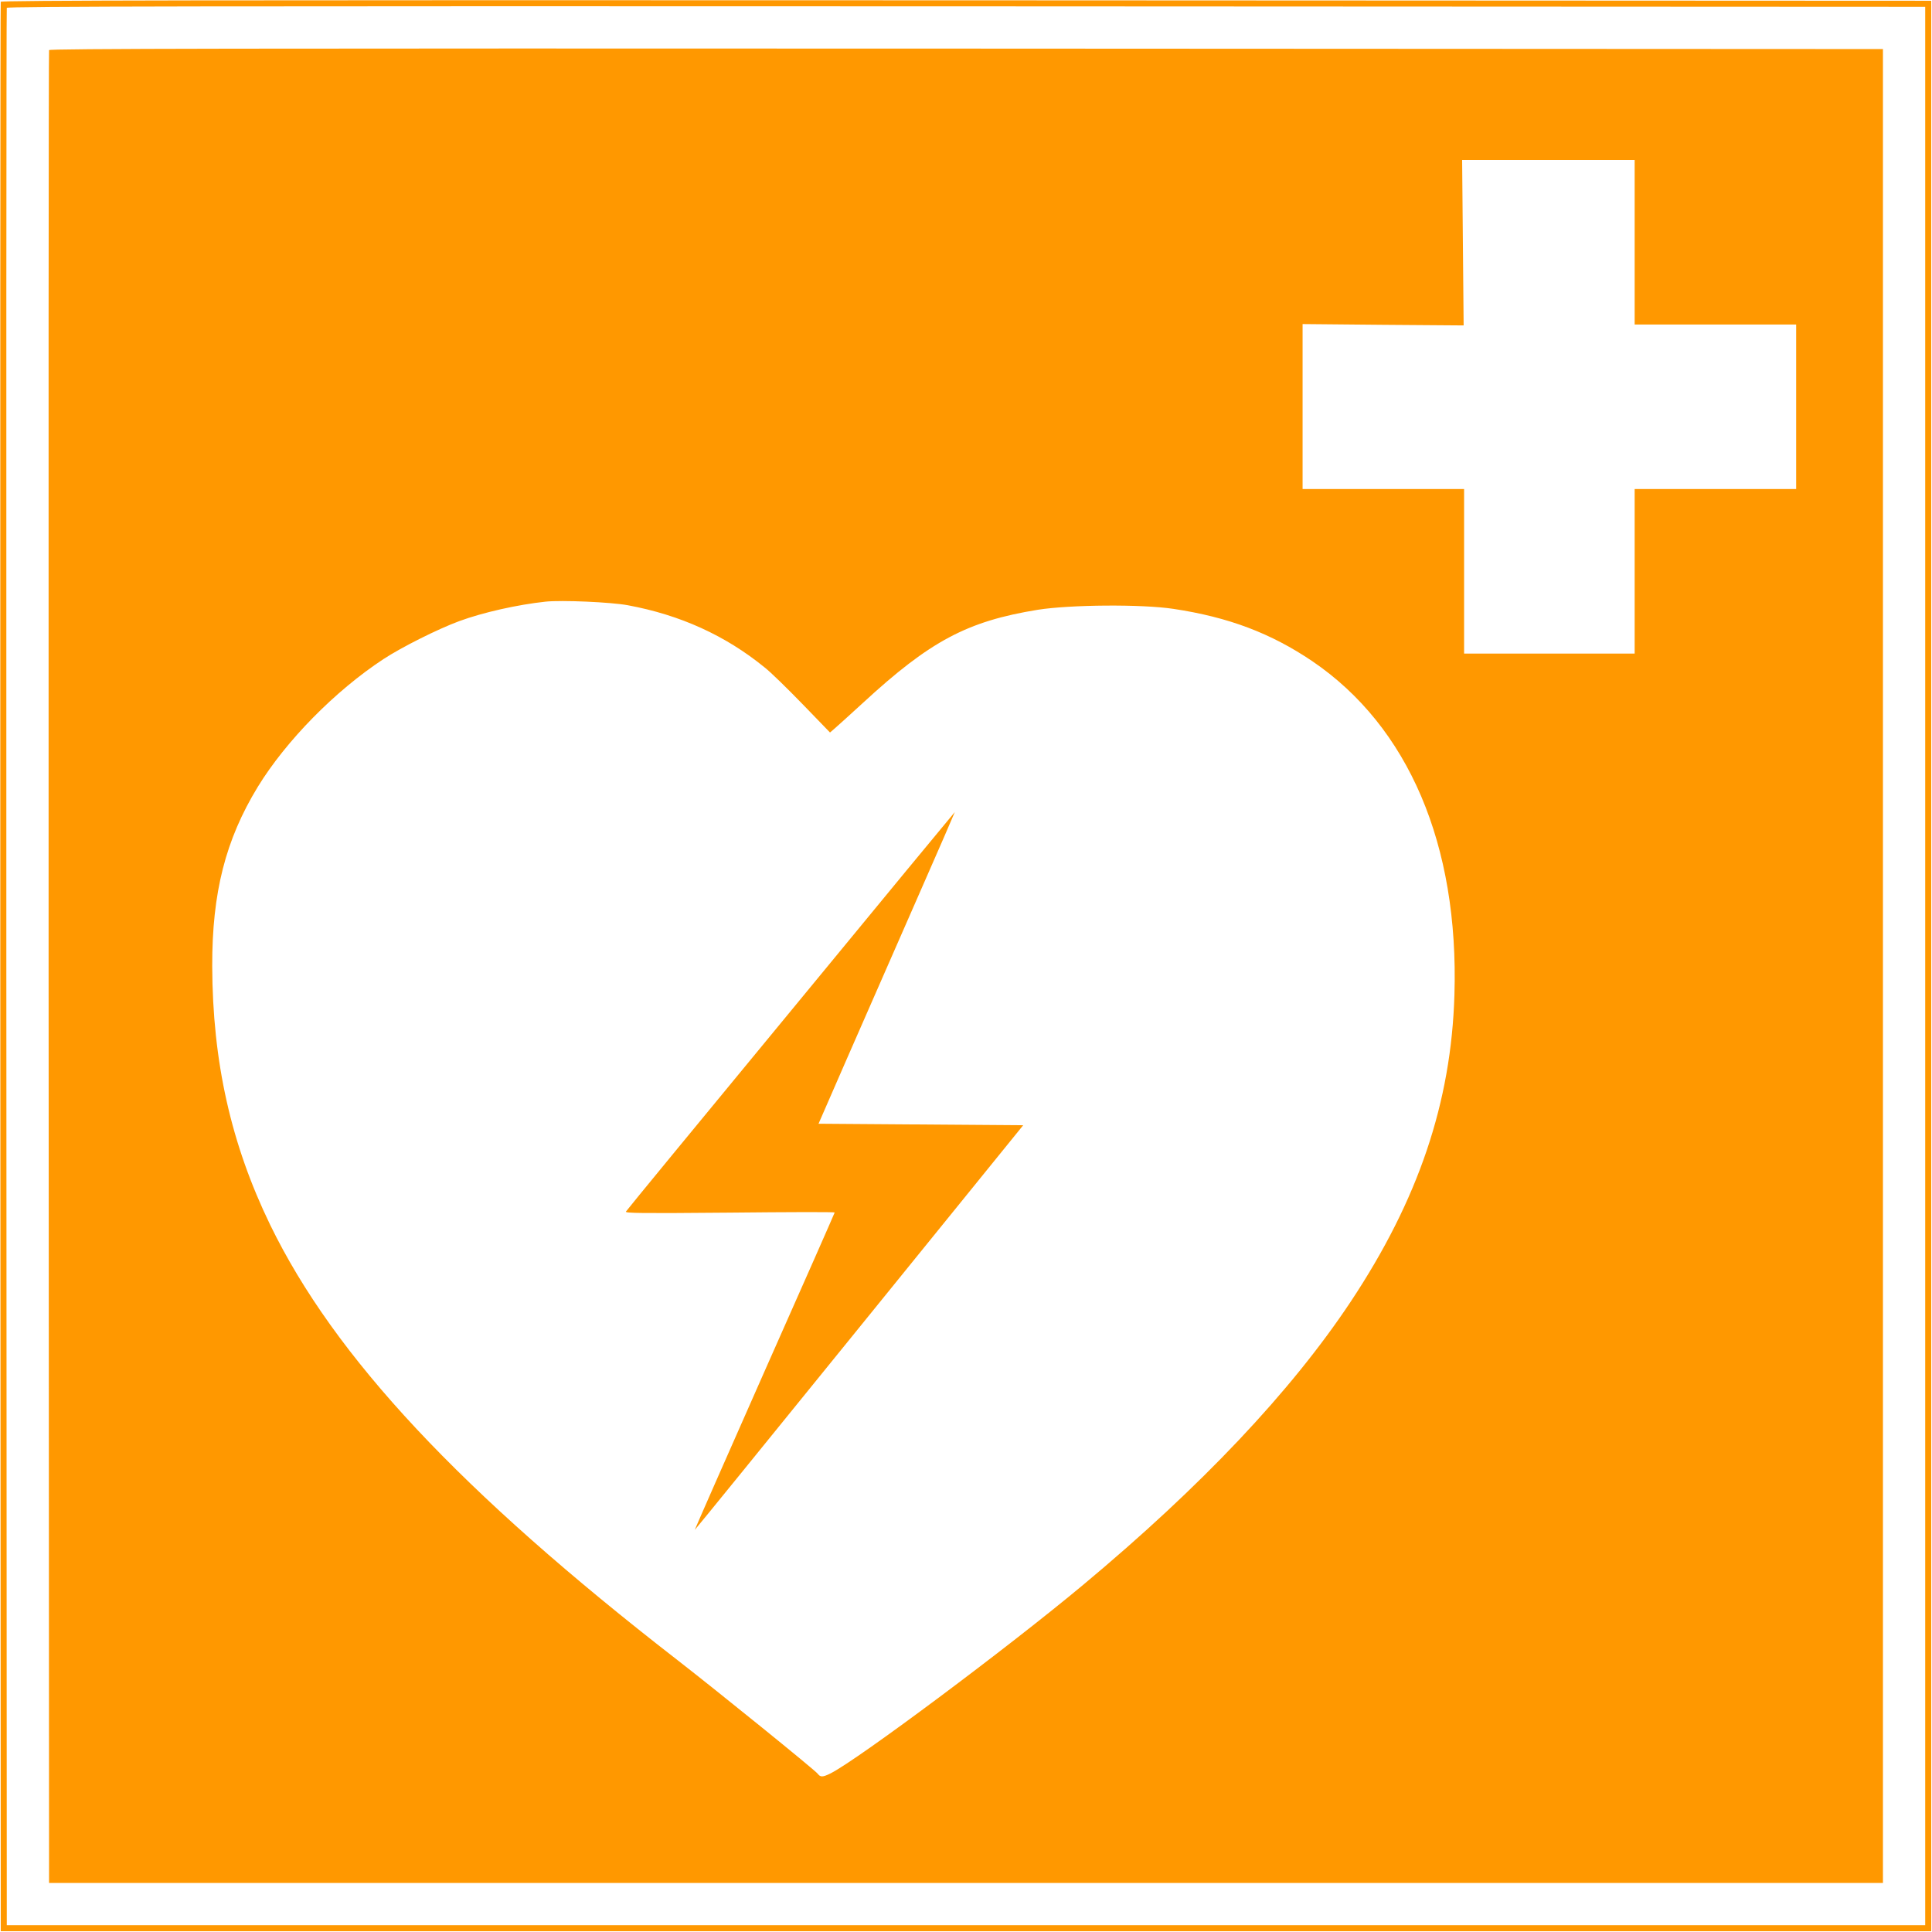
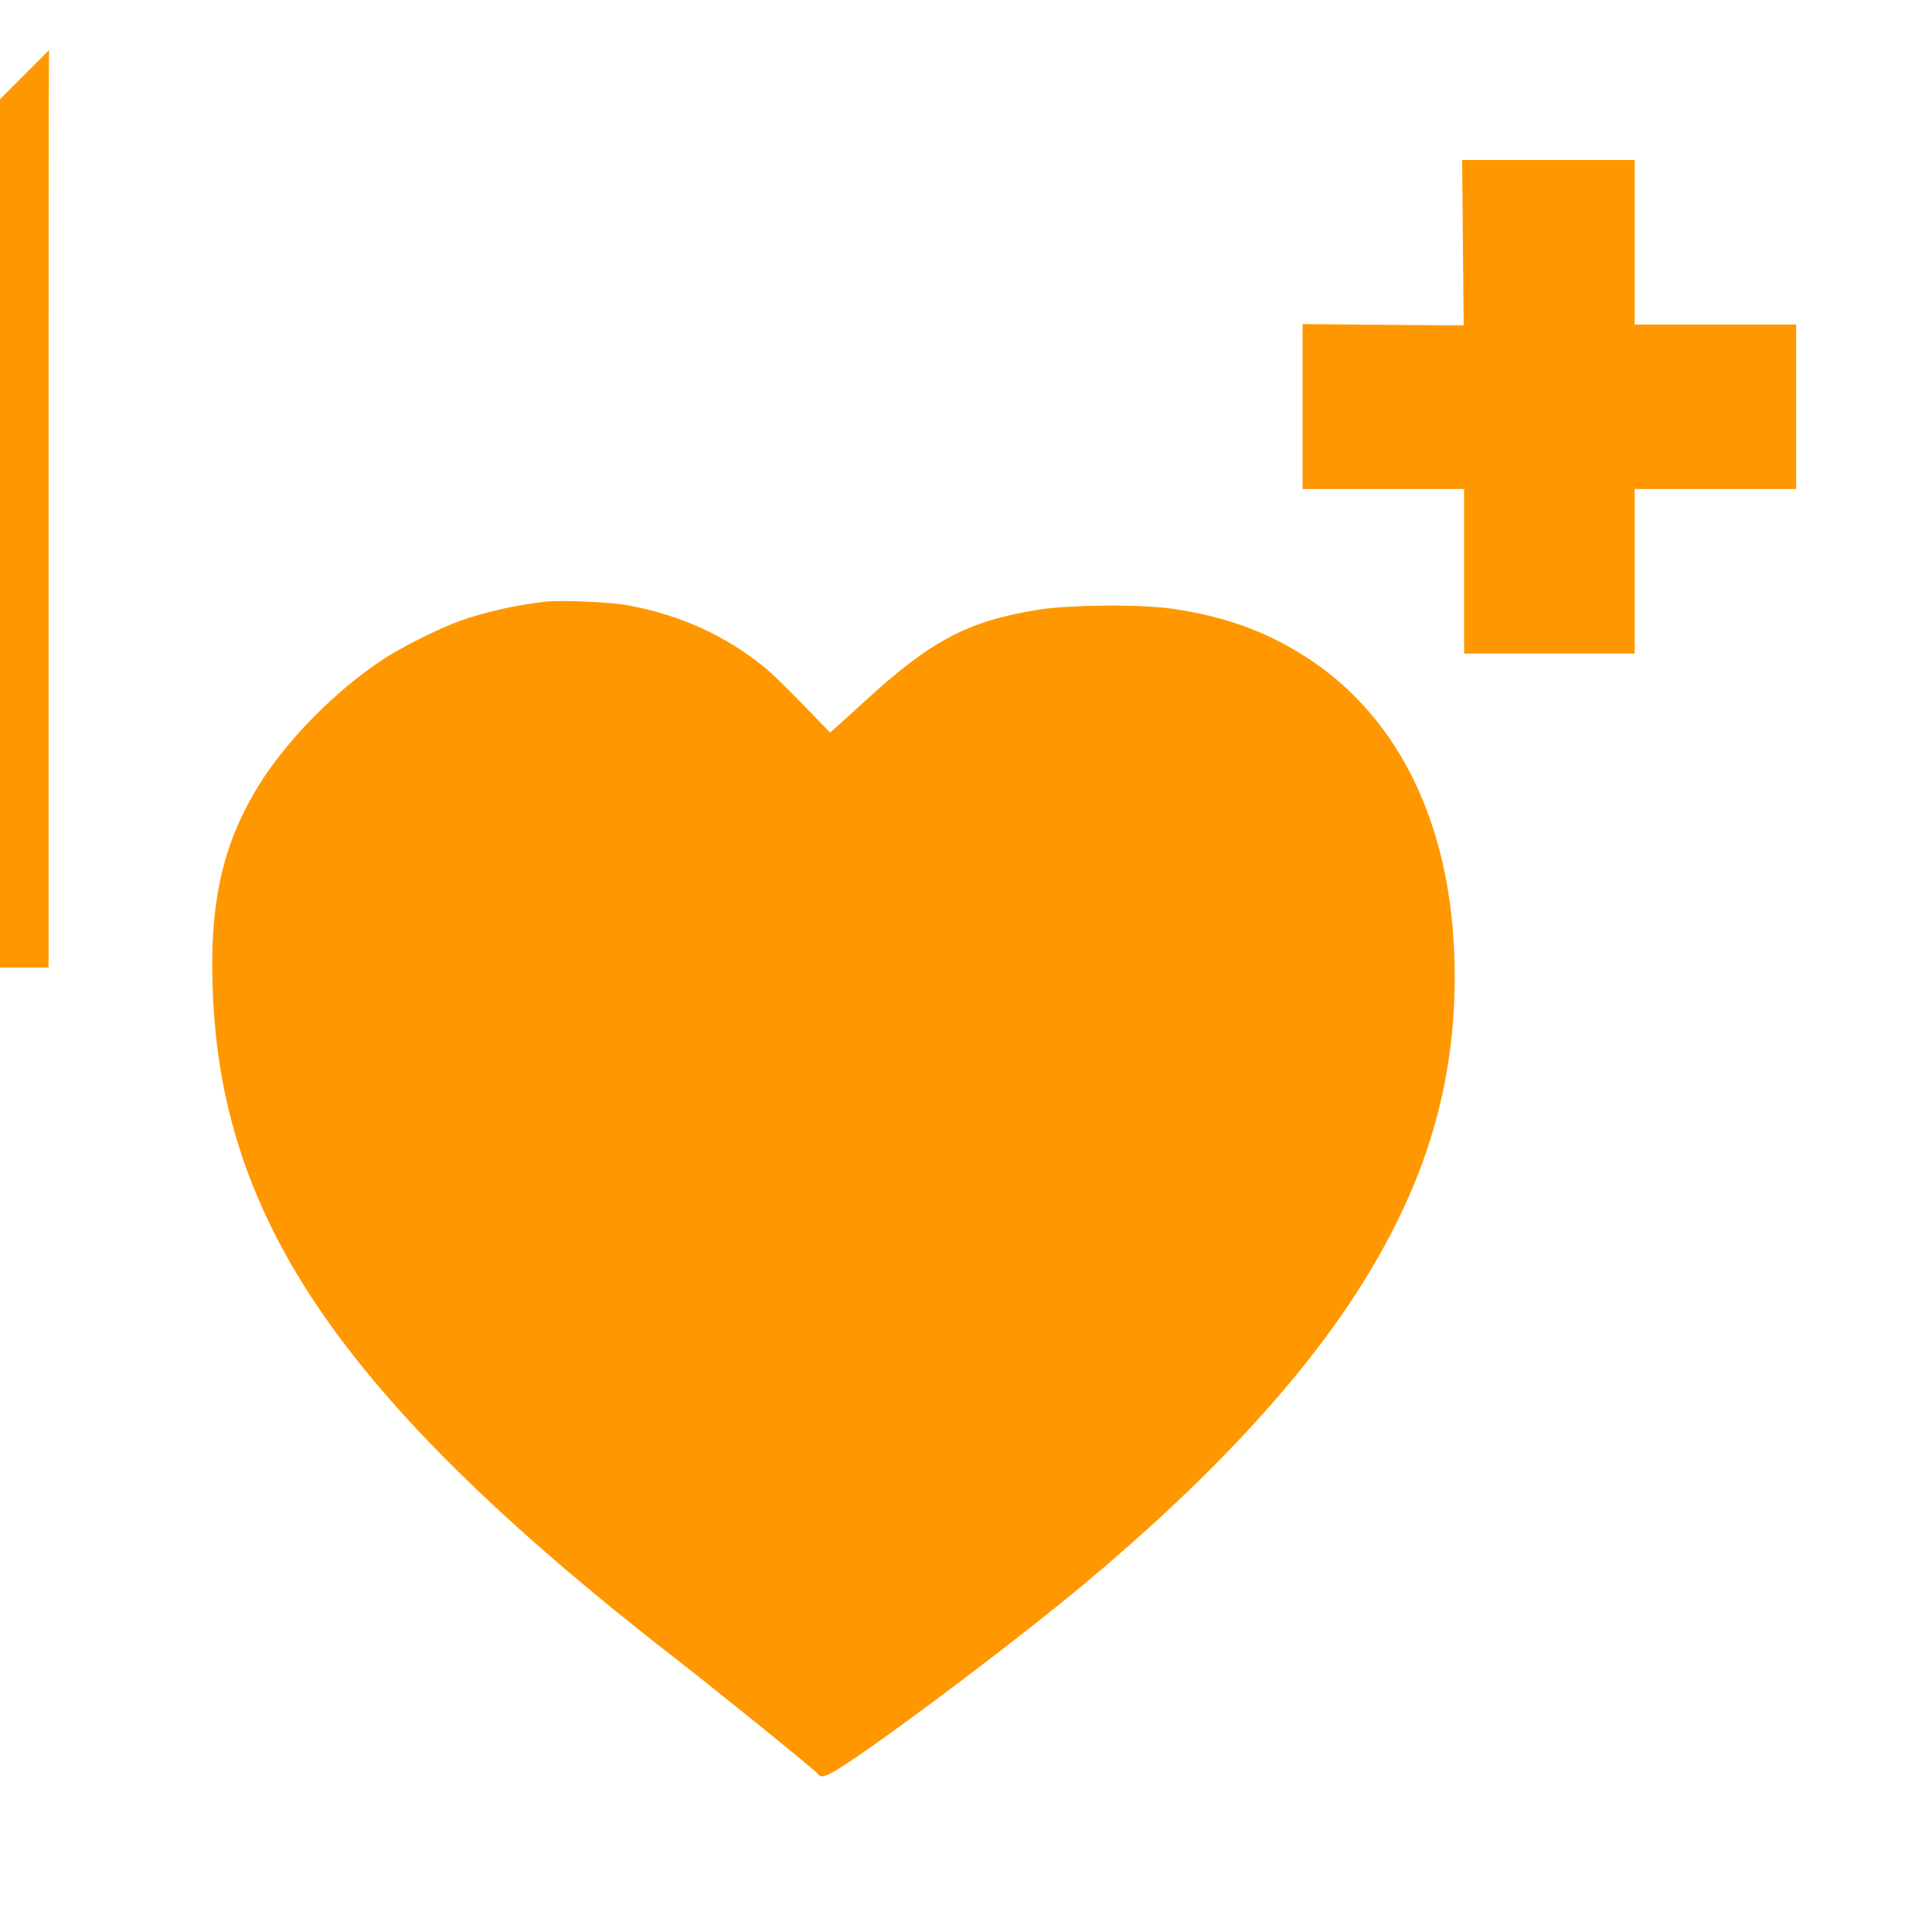
<svg xmlns="http://www.w3.org/2000/svg" version="1.0" width="1280pt" height="1280pt" viewBox="0 0 1280 1280" preserveAspectRatio="xMidYMid meet">
  <g transform="translate(0,1280) scale(0.1,-0.1)" fill="#ff9800" stroke="none">
-     <path d="M5 12788 c-3 -7 -4 -2886 -3 -6398 l3 -6385 6395 0 6395 0 0 6395 0 6395 -6393 3 c-5109 2 -6394 0 -6397 -10z m12750 -6388 l0 -6355 -6355 0 -6355 0 -3 6345 c-1 3490 0 6351 3 6358 3 10 1280 12 6357 10 l6353 -3 0 -6355z" />
-     <path d="M325 12468 c-3 -7 -4 -2742 -3 -6078 l3 -6065 6075 0 6075 0 0 6075 0 6075 -6073 3 c-4853 2 -6074 0 -6077 -10z m10505 -1273 l0 -545 535 0 535 0 0 -545 0 -545 -535 0 -535 0 0 -545 0 -545 -565 0 -565 0 0 545 0 545 -535 0 -535 0 0 546 0 547 533 -5 534 -4 -5 548 -5 548 572 0 571 0 0 -545z m-6670 -2405 c346 -64 646 -200 906 -412 40 -31 153 -142 252 -244 l181 -187 28 24 c16 13 101 91 190 172 446 411 691 541 1158 617 215 34 690 38 900 6 365 -55 645 -161 920 -347 637 -433 971 -1216 941 -2209 -21 -714 -239 -1359 -688 -2035 -395 -594 -988 -1222 -1773 -1876 -496 -414 -1490 -1156 -1672 -1248 -52 -26 -68 -26 -85 -3 -15 22 -665 548 -929 753 -1438 1115 -2273 2008 -2699 2884 -259 534 -382 1080 -384 1715 -1 486 88 836 302 1187 187 305 511 635 832 846 122 80 362 200 503 252 158 58 386 109 572 129 106 11 433 -3 545 -24z" />
-     <path d="M5240 6103 c-597 -724 -1089 -1322 -1093 -1330 -7 -11 102 -12 687 -7 383 4 696 5 696 1 0 -3 -209 -477 -465 -1053 -255 -576 -463 -1049 -462 -1050 1 -1 491 602 1089 1340 l1087 1341 -678 5 -678 5 192 440 c106 242 310 707 453 1033 143 325 259 592 258 592 -1 0 -490 -592 -1086 -1317z" />
+     <path d="M325 12468 c-3 -7 -4 -2742 -3 -6078 c-4853 2 -6074 0 -6077 -10z m10505 -1273 l0 -545 535 0 535 0 0 -545 0 -545 -535 0 -535 0 0 -545 0 -545 -565 0 -565 0 0 545 0 545 -535 0 -535 0 0 546 0 547 533 -5 534 -4 -5 548 -5 548 572 0 571 0 0 -545z m-6670 -2405 c346 -64 646 -200 906 -412 40 -31 153 -142 252 -244 l181 -187 28 24 c16 13 101 91 190 172 446 411 691 541 1158 617 215 34 690 38 900 6 365 -55 645 -161 920 -347 637 -433 971 -1216 941 -2209 -21 -714 -239 -1359 -688 -2035 -395 -594 -988 -1222 -1773 -1876 -496 -414 -1490 -1156 -1672 -1248 -52 -26 -68 -26 -85 -3 -15 22 -665 548 -929 753 -1438 1115 -2273 2008 -2699 2884 -259 534 -382 1080 -384 1715 -1 486 88 836 302 1187 187 305 511 635 832 846 122 80 362 200 503 252 158 58 386 109 572 129 106 11 433 -3 545 -24z" />
  </g>
</svg>